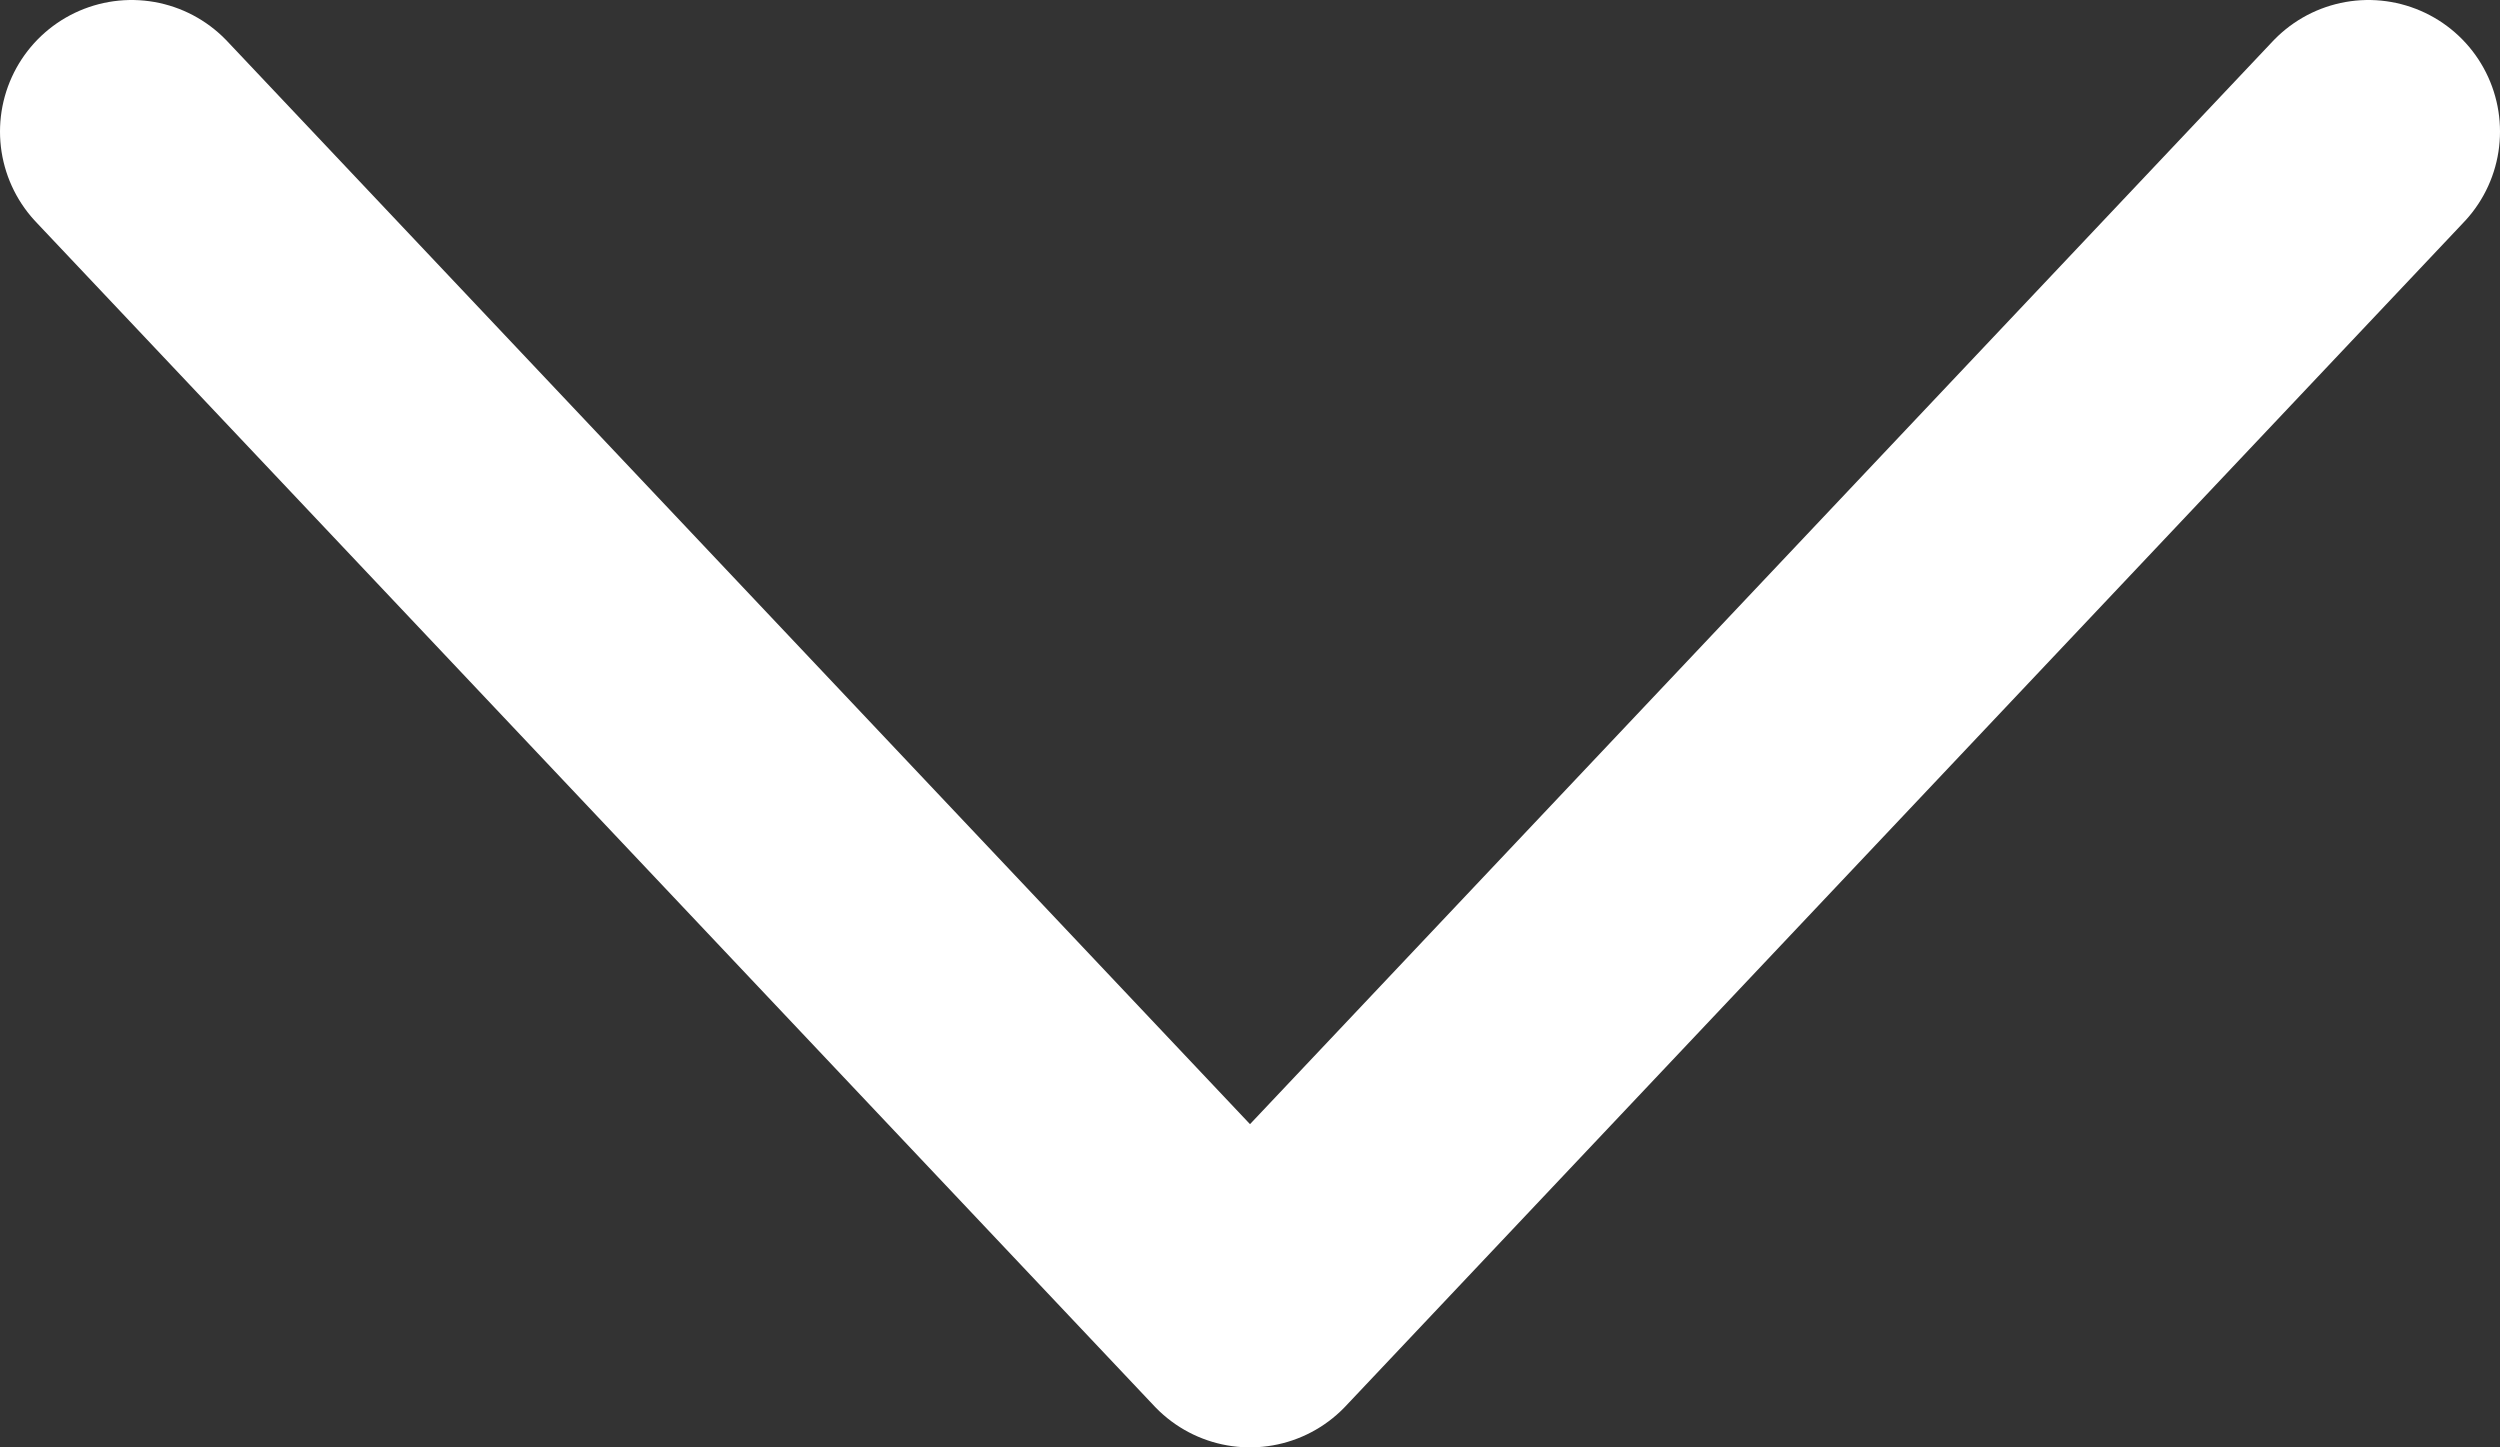
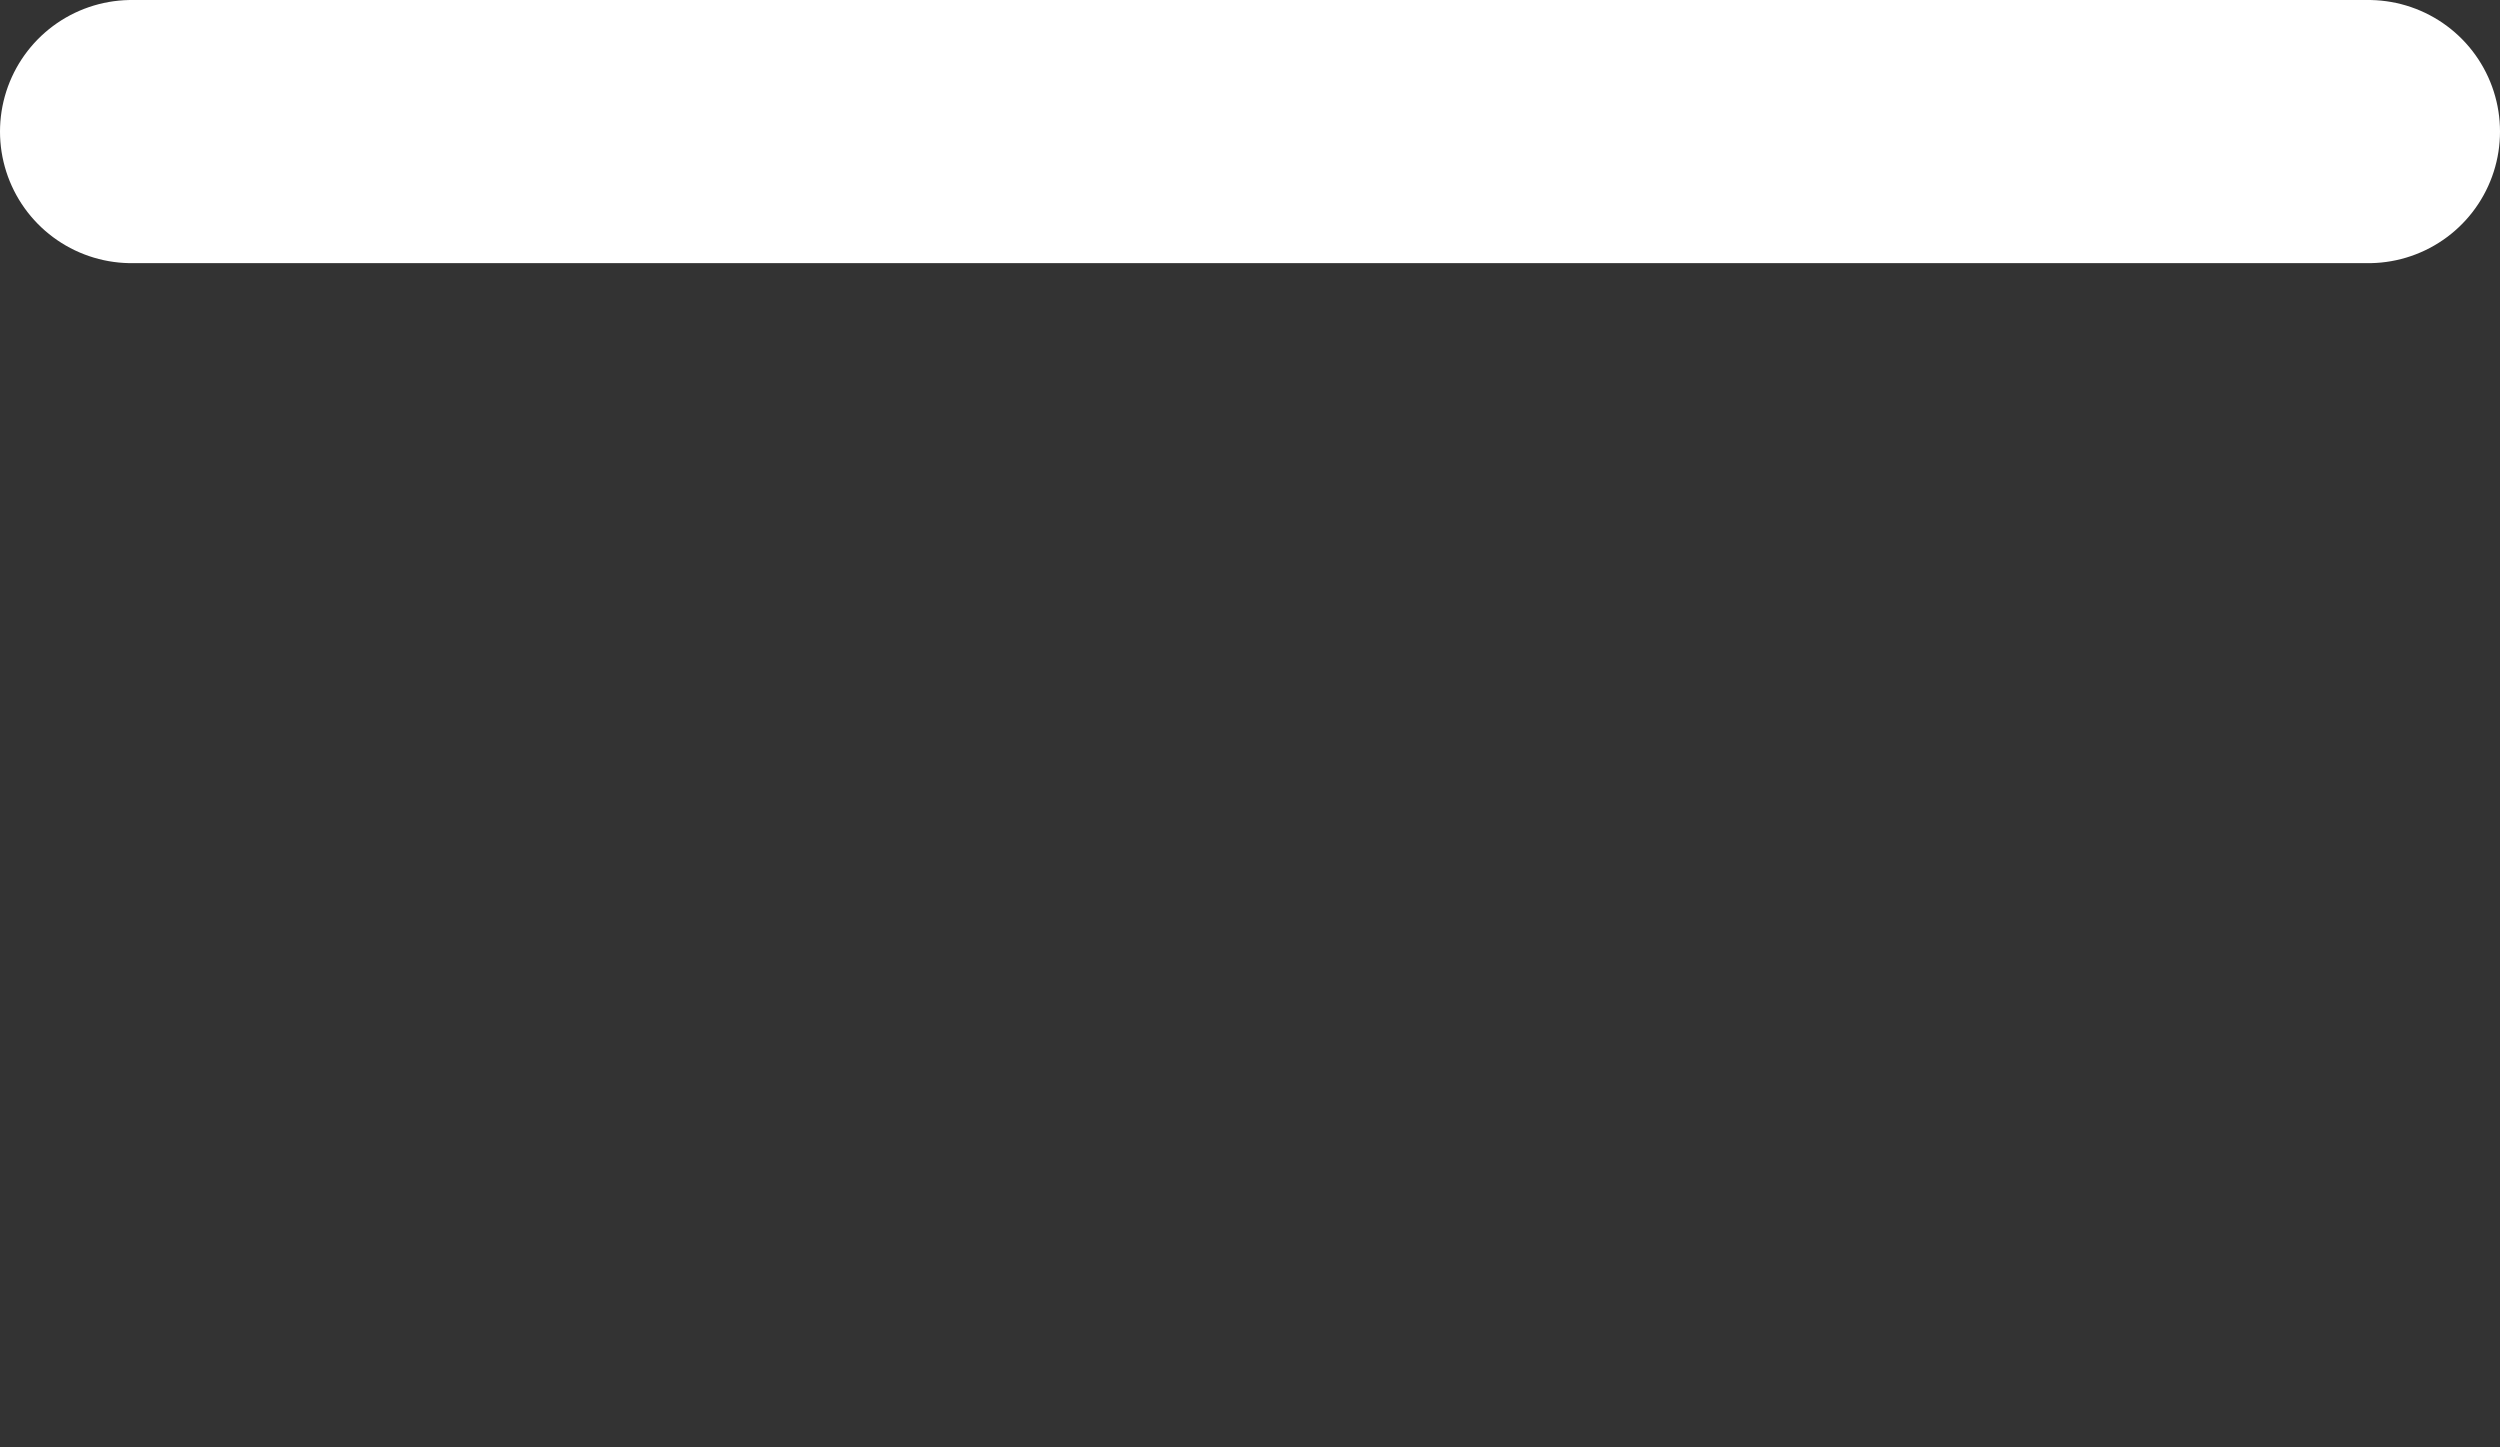
<svg xmlns="http://www.w3.org/2000/svg" width="19" height="11" viewBox="0 0 19 11" fill="none">
  <rect x="0" y="0" width="19" height="11" fill="#333333" stroke="none" />
-   <path d="M1 1L9.5 10L18 1" stroke="white" stroke-width="2" stroke-linecap="round" stroke-linejoin="round" />
+   <path d="M1 1L18 1" stroke="white" stroke-width="2" stroke-linecap="round" stroke-linejoin="round" />
</svg>